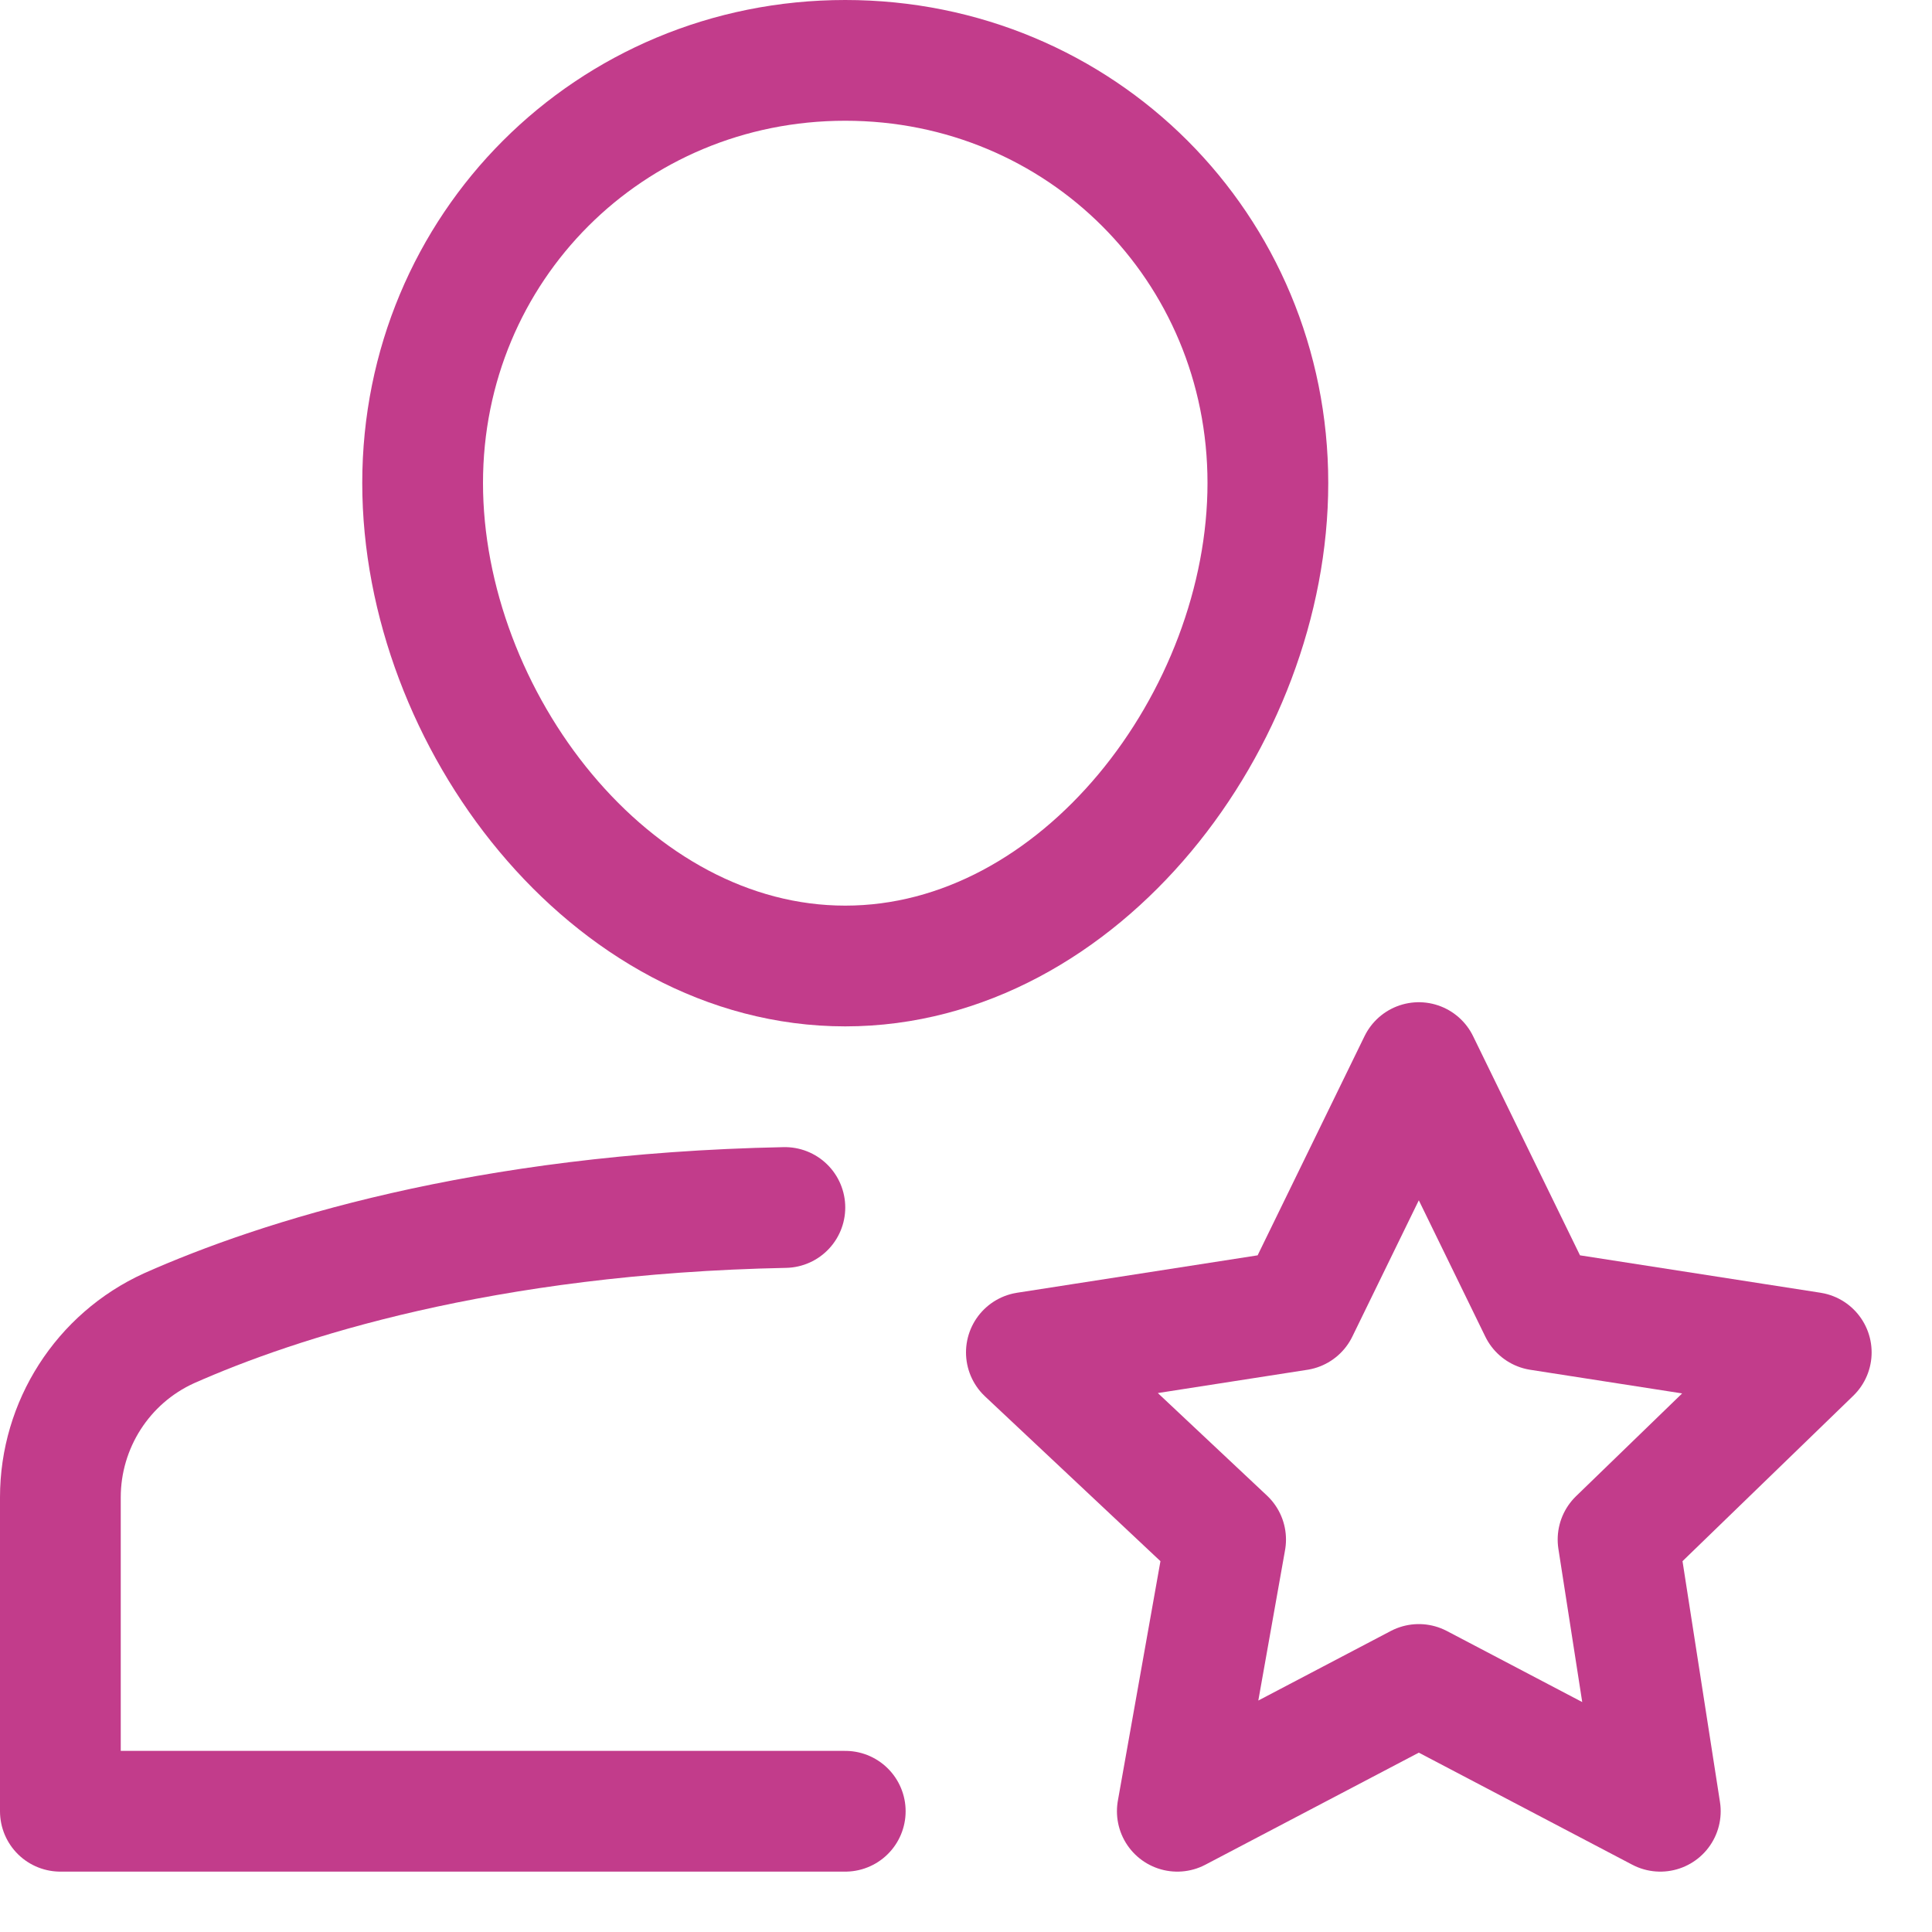
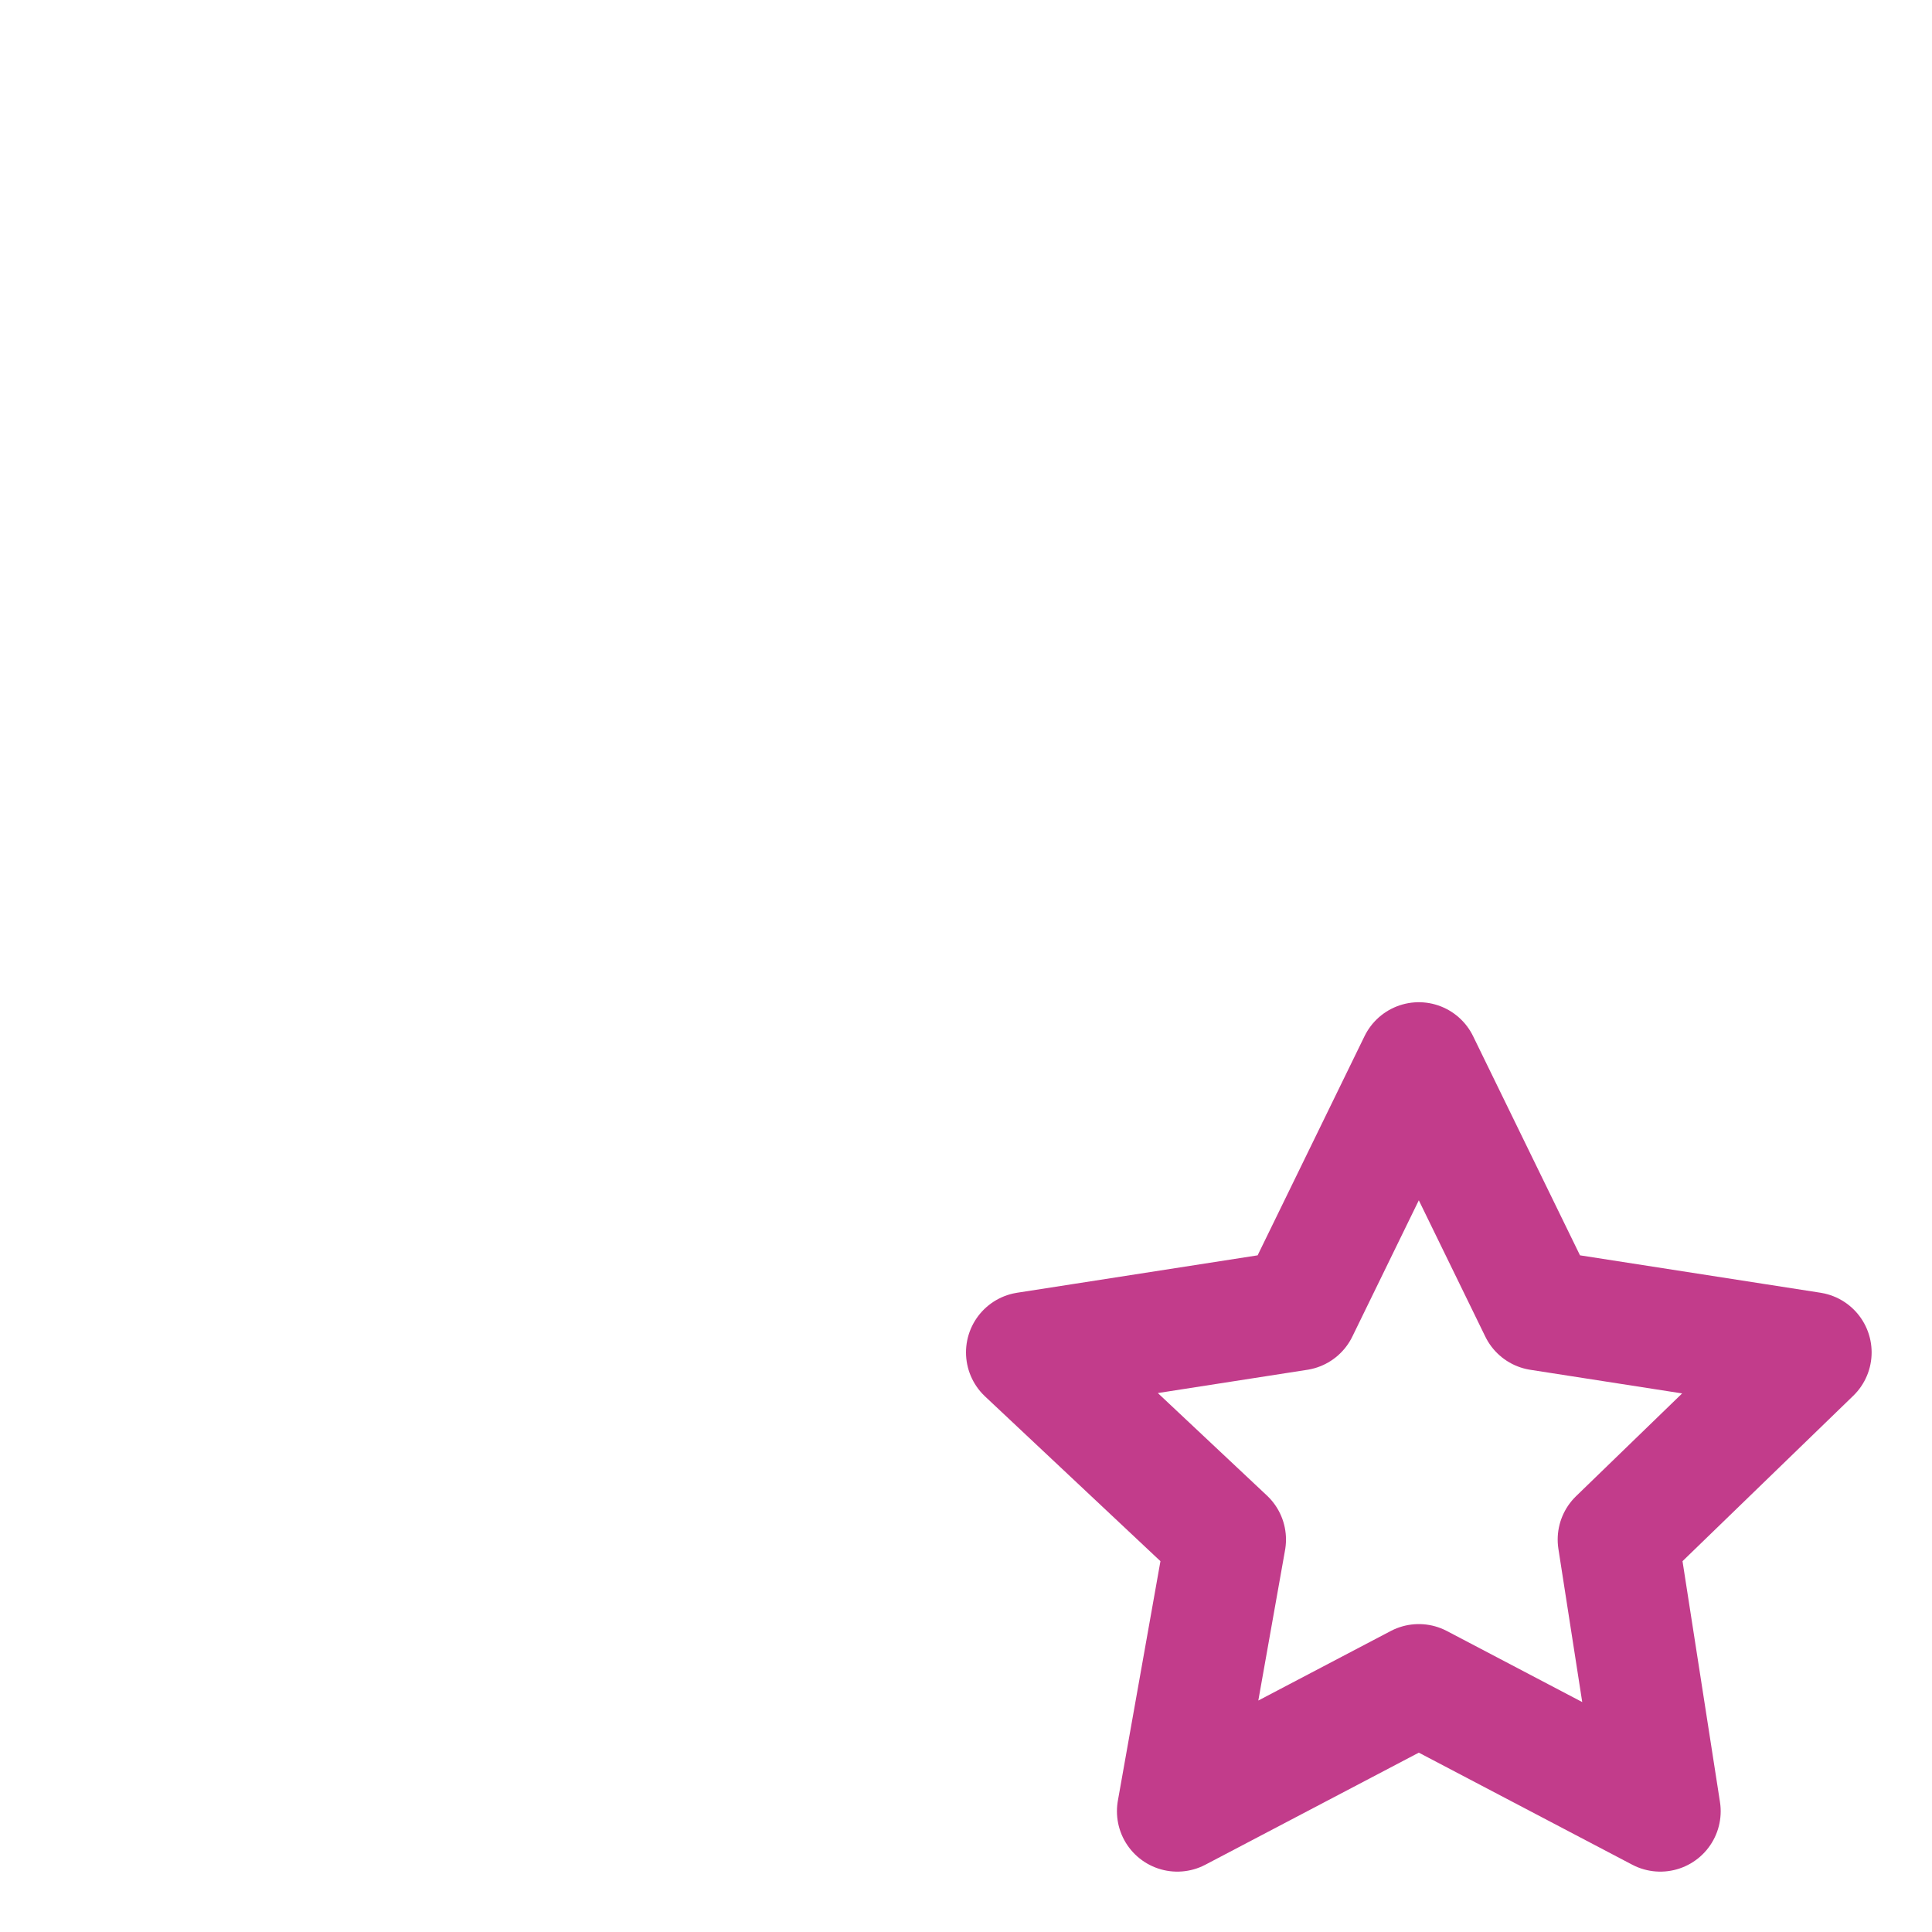
<svg xmlns="http://www.w3.org/2000/svg" version="1.2" viewBox="0 0 32 32" width="32" height="32">
  <style>
		.s0 { fill: none;stroke: #c23c8b;stroke-linecap: round;stroke-linejoin: round;stroke-width: 2 } 
	</style>
  <g>
-     <path class="s0" d="m13 20c-5 0.1-8.4 1.2-10.2 2-1.1 0.5-1.8 1.6-1.8 2.8v5.2h13" />
-     <path class="s0" d="m7 8c0-3.9 3.1-7 7-7 3.9 0 7 3.1 7 7 0 3.9-3.1 8-7 8-3.9 0-7-4.1-7-8z" />
    <path class="s0" d="m23.5 17.6l2 4.1 4.5 0.7-3.2 3.1 0.7 4.5-4-2.1-4 2.1 0.8-4.5-3.3-3.1 4.5-0.7z" />
  </g>
</svg>